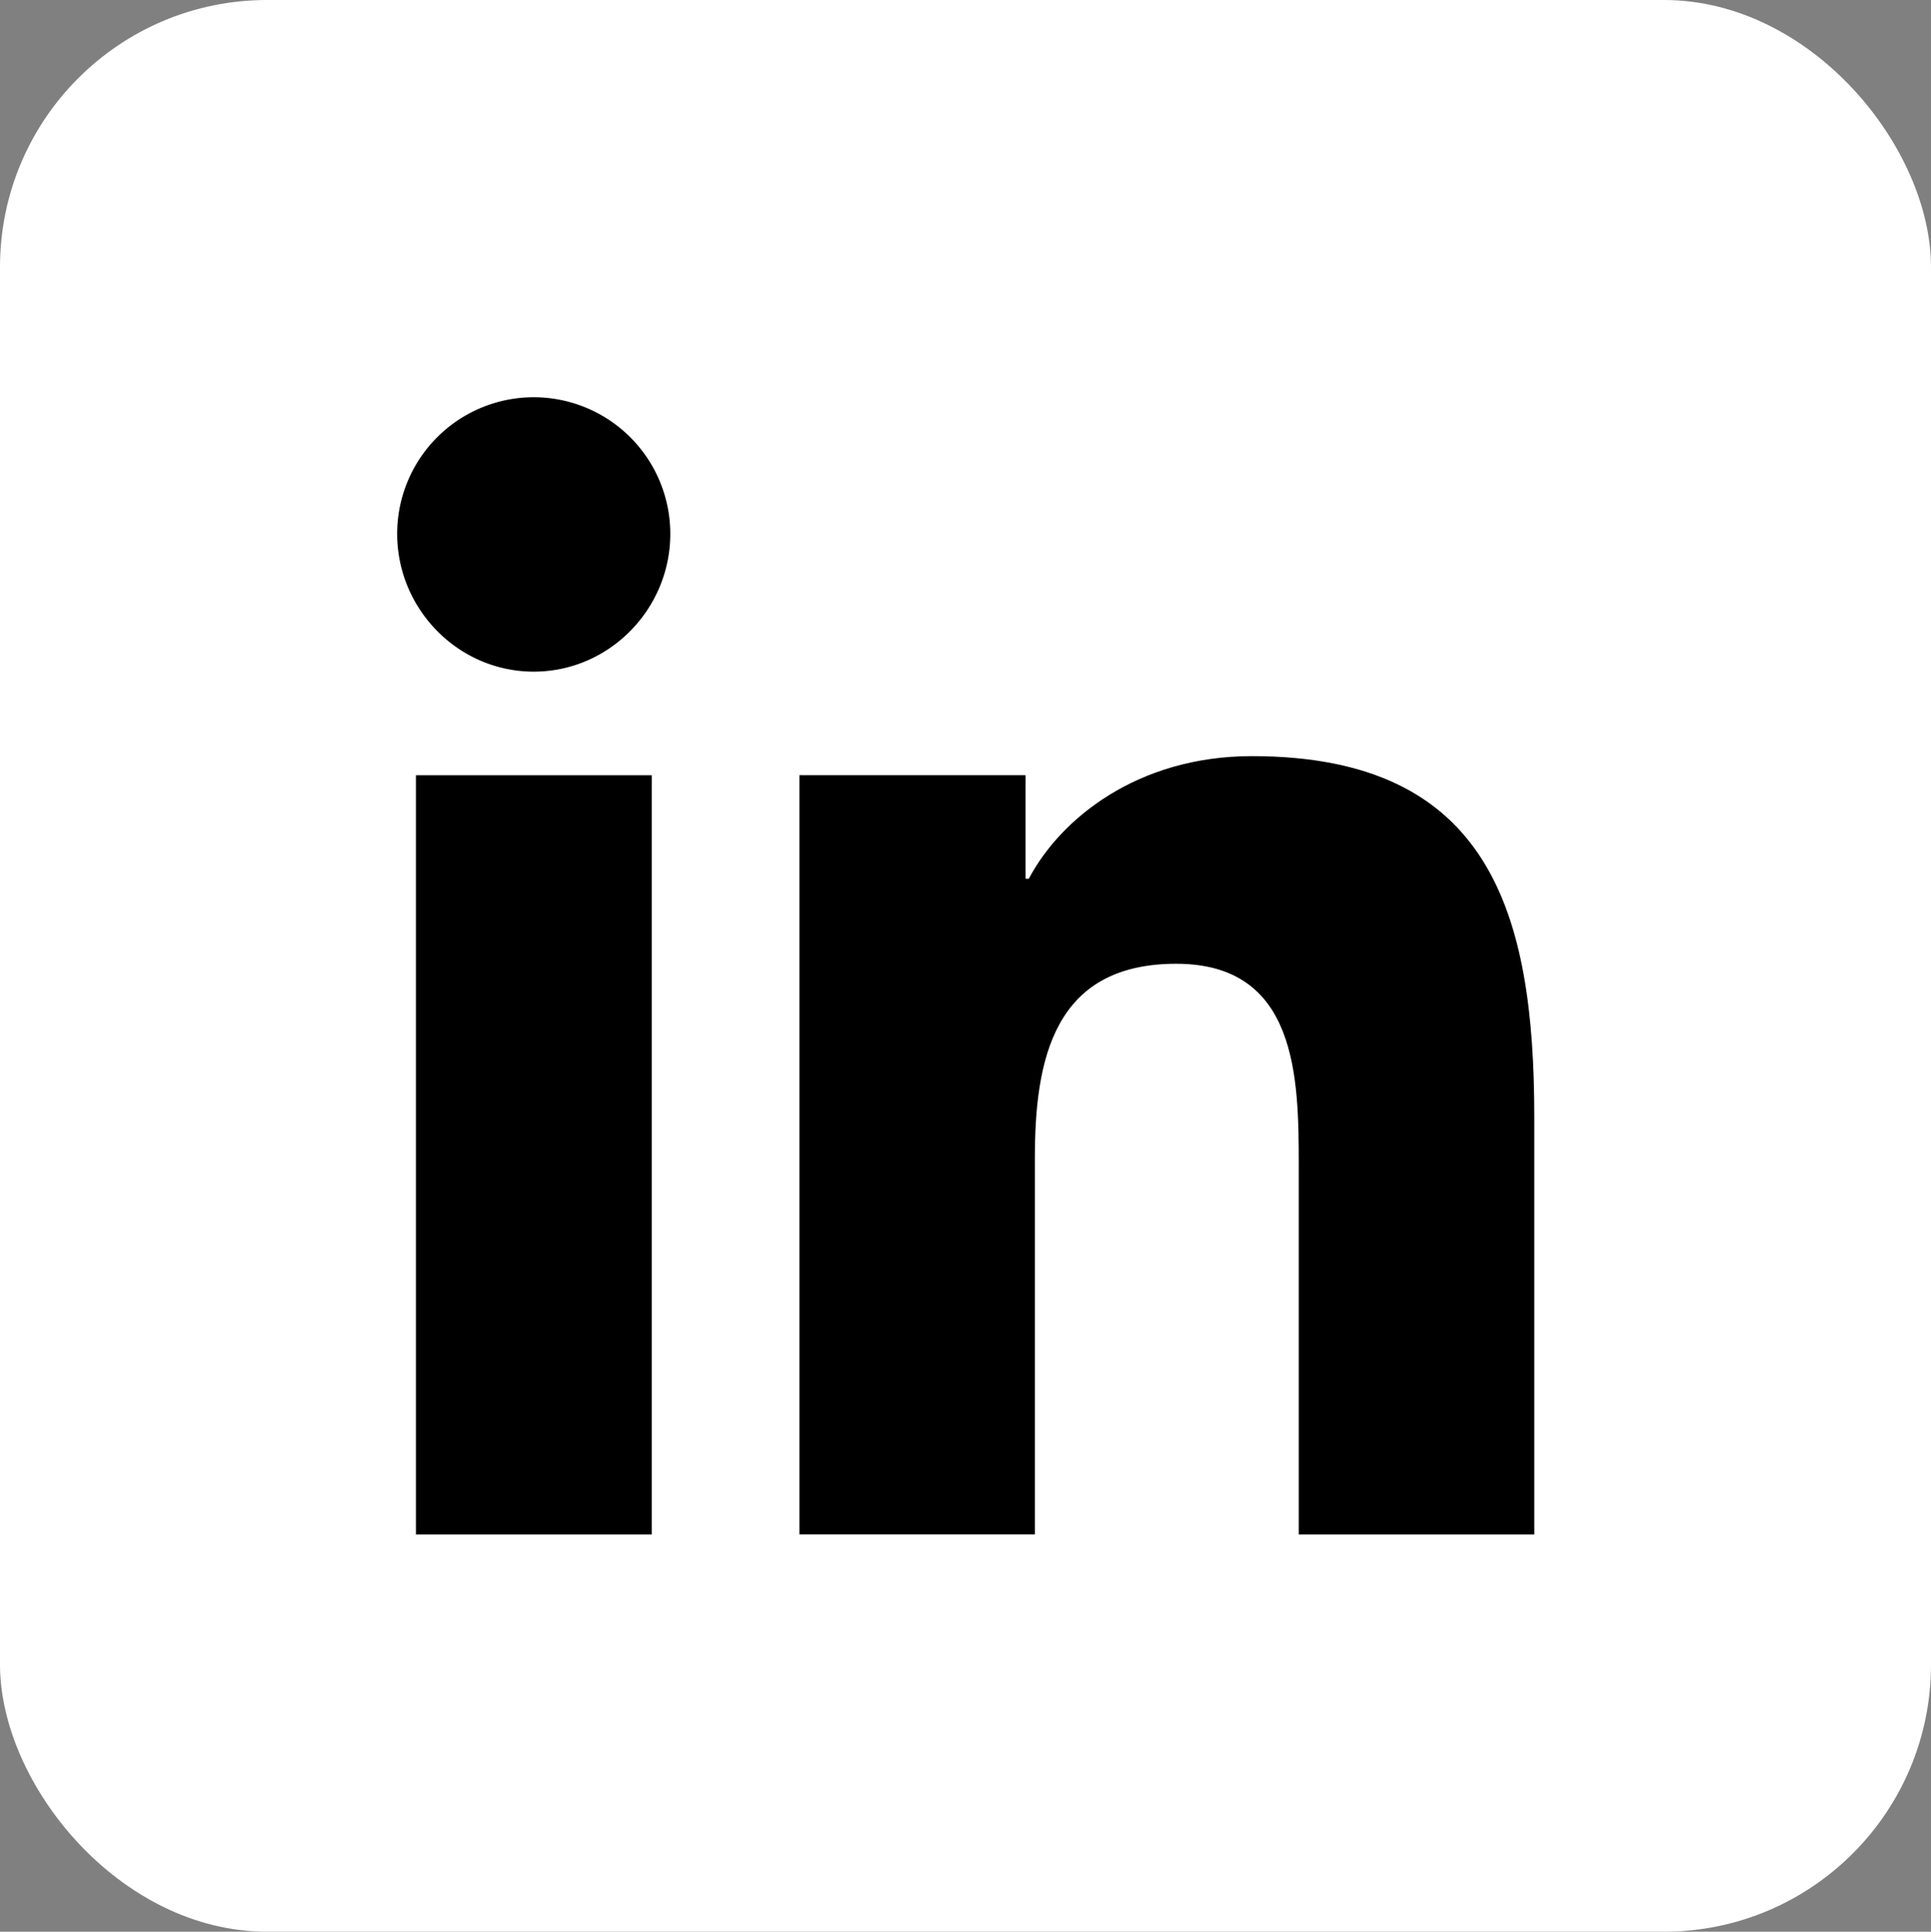
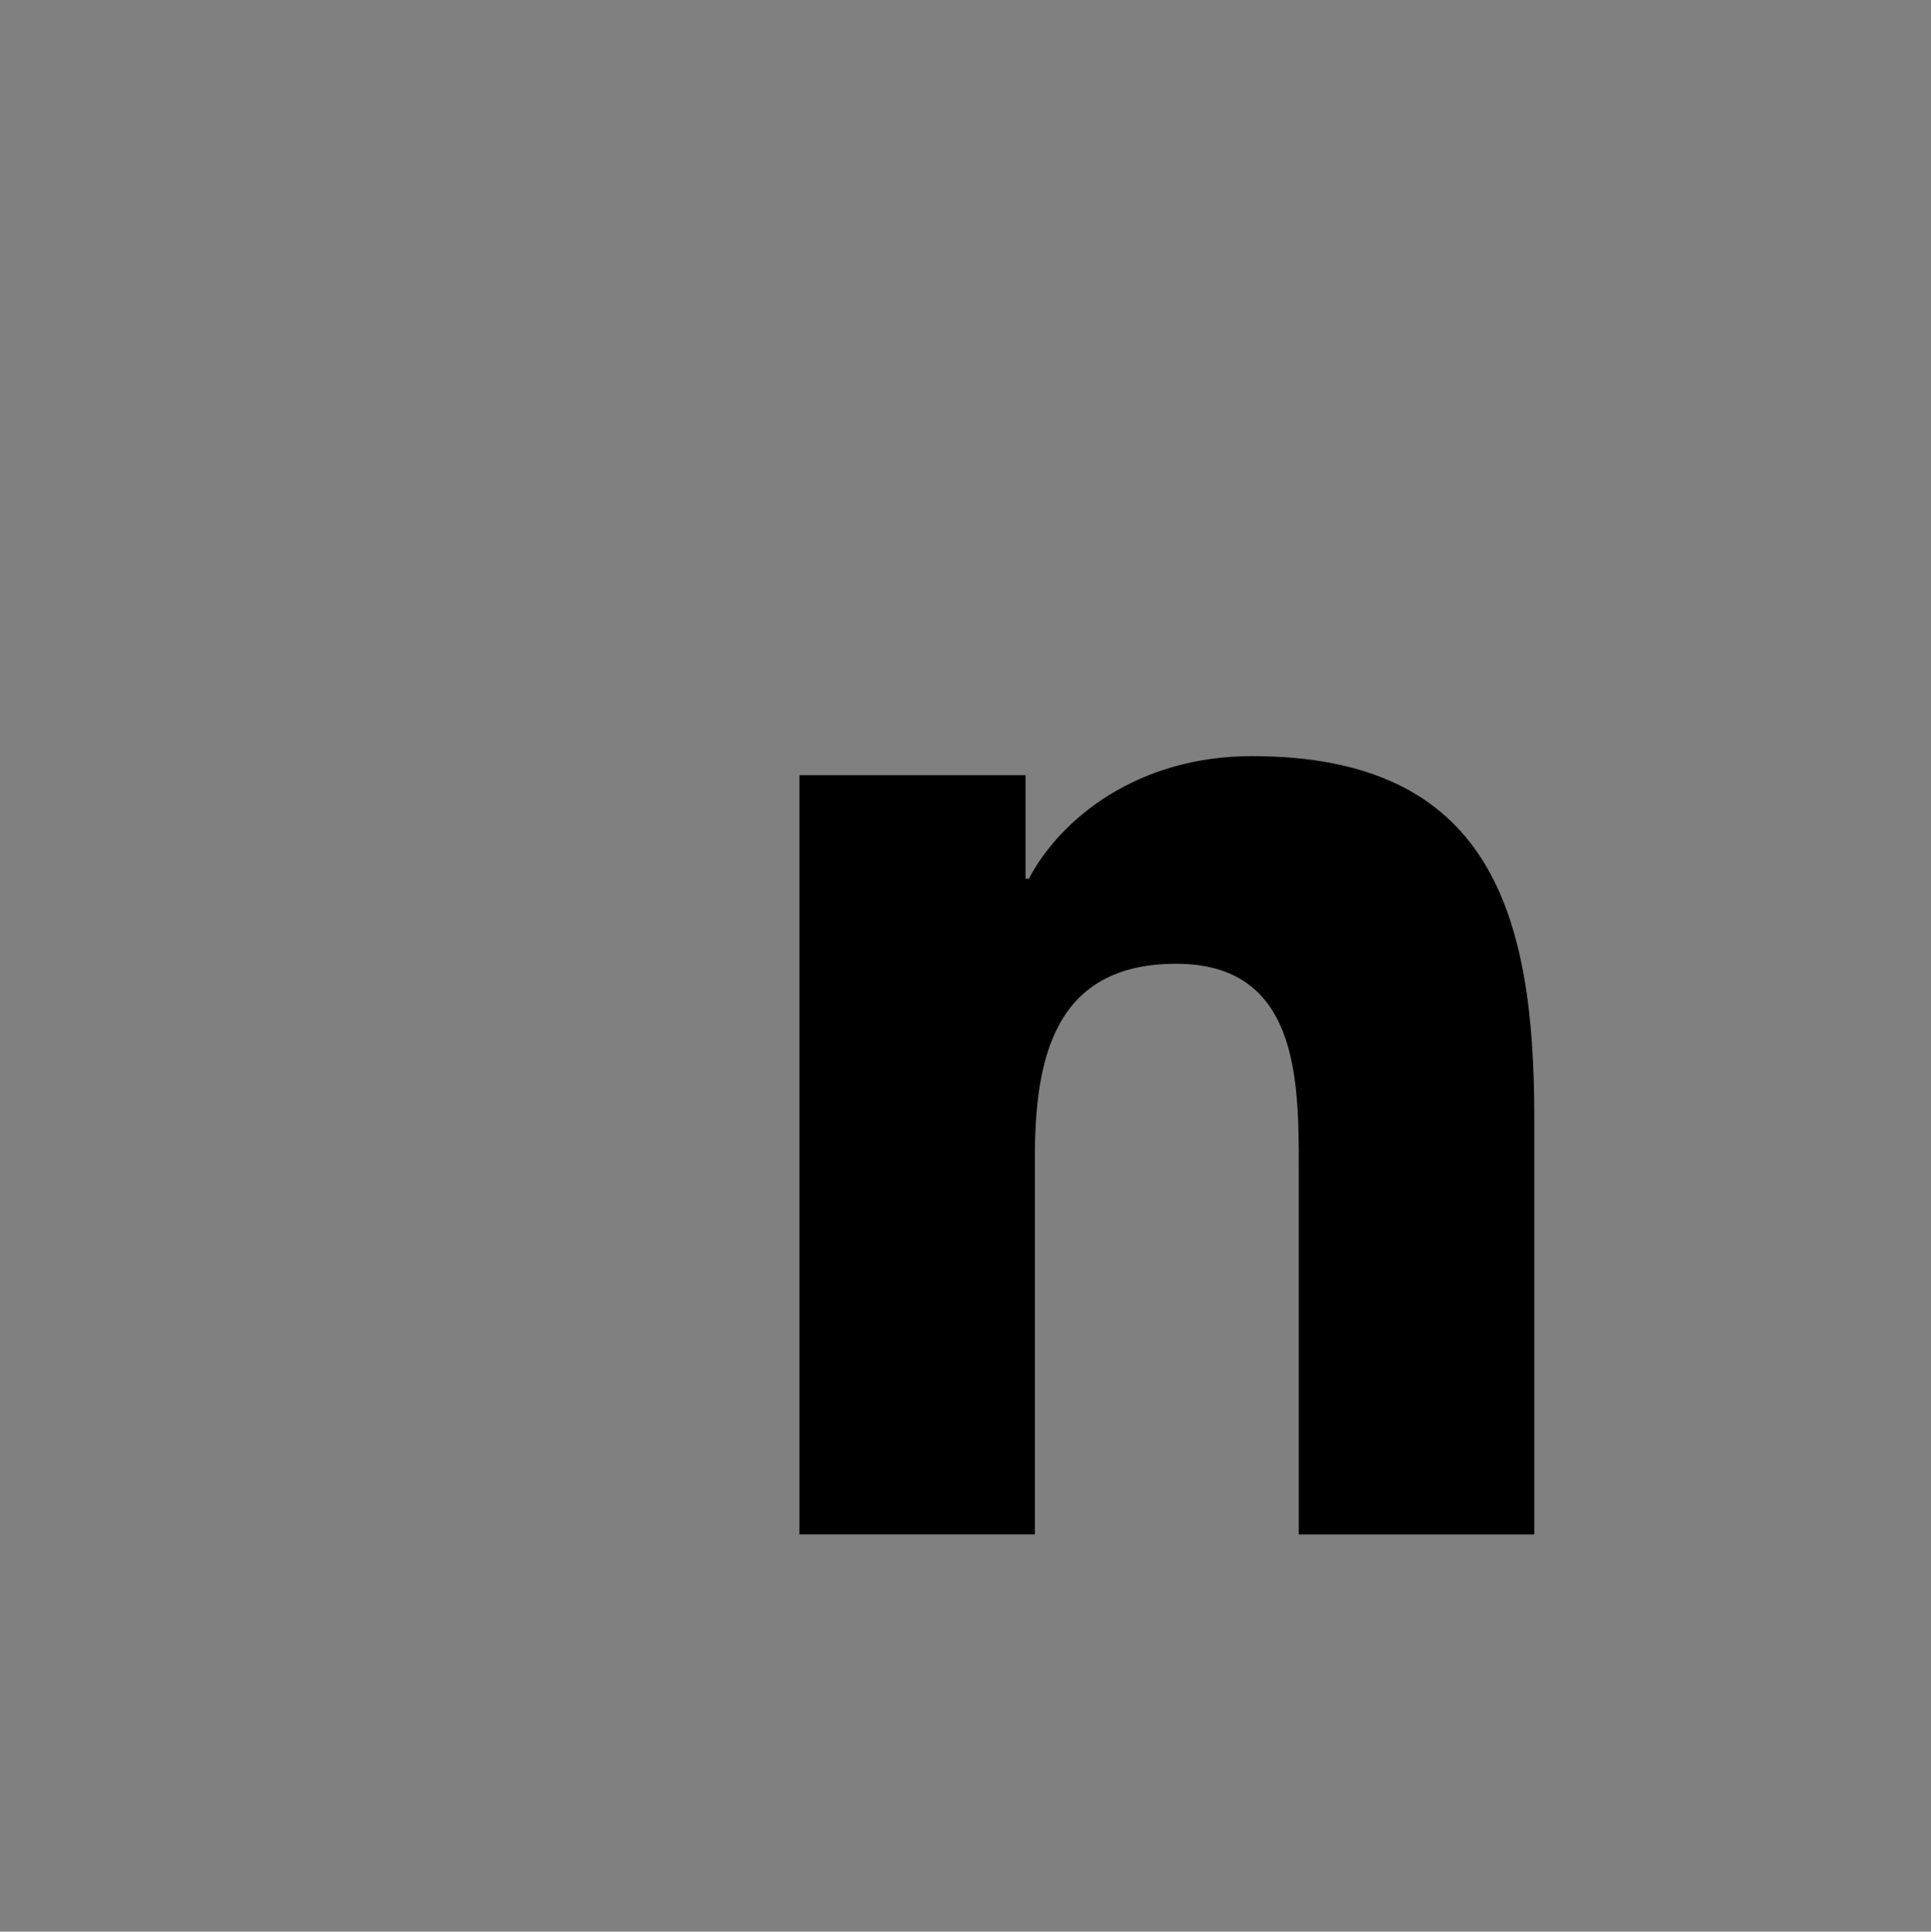
<svg xmlns="http://www.w3.org/2000/svg" width="511.872" height="512" viewBox="0 0 511.872 512">
  <rect x="0" y="0" width="511.872" height="512" fill="#808080" stroke="none" />
  <g id="Group_32" data-name="Group 32" transform="translate(-87.526 -1857.962)">
-     <rect id="Rectangle_6" data-name="Rectangle 6" width="511.872" height="512" rx="70.793" transform="translate(87.526 1857.962)" fill="#fff" />
    <g id="Group_31" data-name="Group 31">
      <path id="Path_12" data-name="Path 12" d="M494.164,2264.676v-.013h.076V2154.114c0-54.081-11.643-95.741-74.868-95.741-30.394,0-50.79,16.679-59.117,32.492h-.879v-27.443H299.429v201.241H361.85v-99.647c0-26.237,4.973-51.607,37.465-51.607,32.014,0,32.491,29.942,32.491,53.29v97.977Z" />
-       <path id="Path_13" data-name="Path 13" d="M197.785,2063.435h62.5v201.241h-62.5Z" />
-       <path id="Path_14" data-name="Path 14" d="M229.008,1963.247a36.209,36.209,0,0,0-36.2,36.2c0,19.982,16.215,36.535,36.2,36.535s36.2-16.553,36.2-36.535A36.224,36.224,0,0,0,229.008,1963.247Z" />
    </g>
  </g>
</svg>